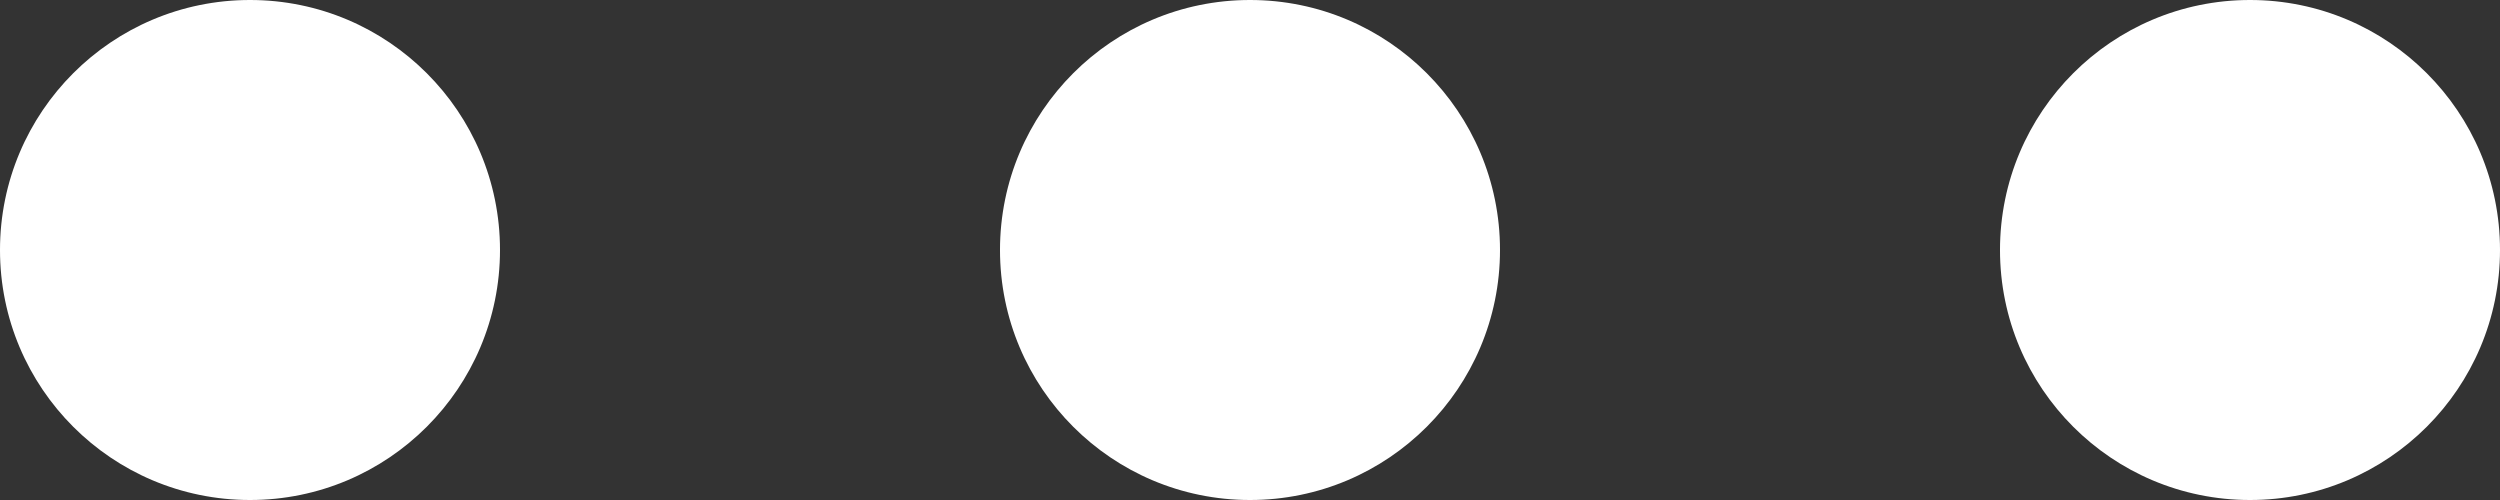
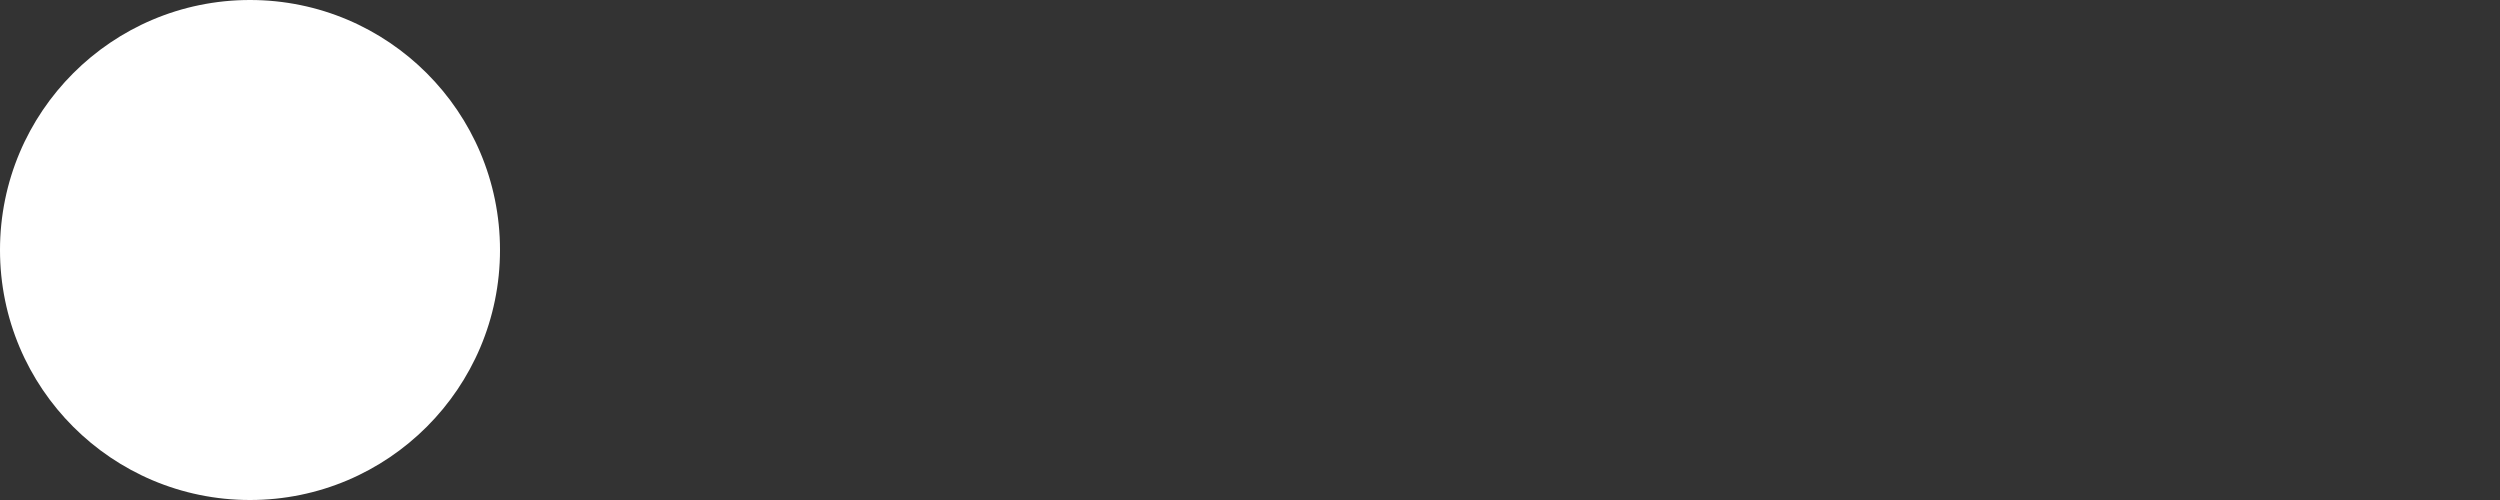
<svg xmlns="http://www.w3.org/2000/svg" width="40" height="8" viewBox="0 0 40 8">
  <rect x="0" y="0" width="40" height="8" fill="#333333" stroke="none" />
  <g id="dots_icon" data-name="dots icon" transform="translate(-57 -104)">
    <circle id="Ellipse_194" data-name="Ellipse 194" cx="4" cy="4" r="4" transform="translate(57 104)" fill="#fff" />
-     <circle id="Ellipse_195" data-name="Ellipse 195" cx="4" cy="4" r="4" transform="translate(73 104)" fill="#fff" />
-     <circle id="Ellipse_196" data-name="Ellipse 196" cx="4" cy="4" r="4" transform="translate(89 104)" fill="#fff" />
  </g>
</svg>